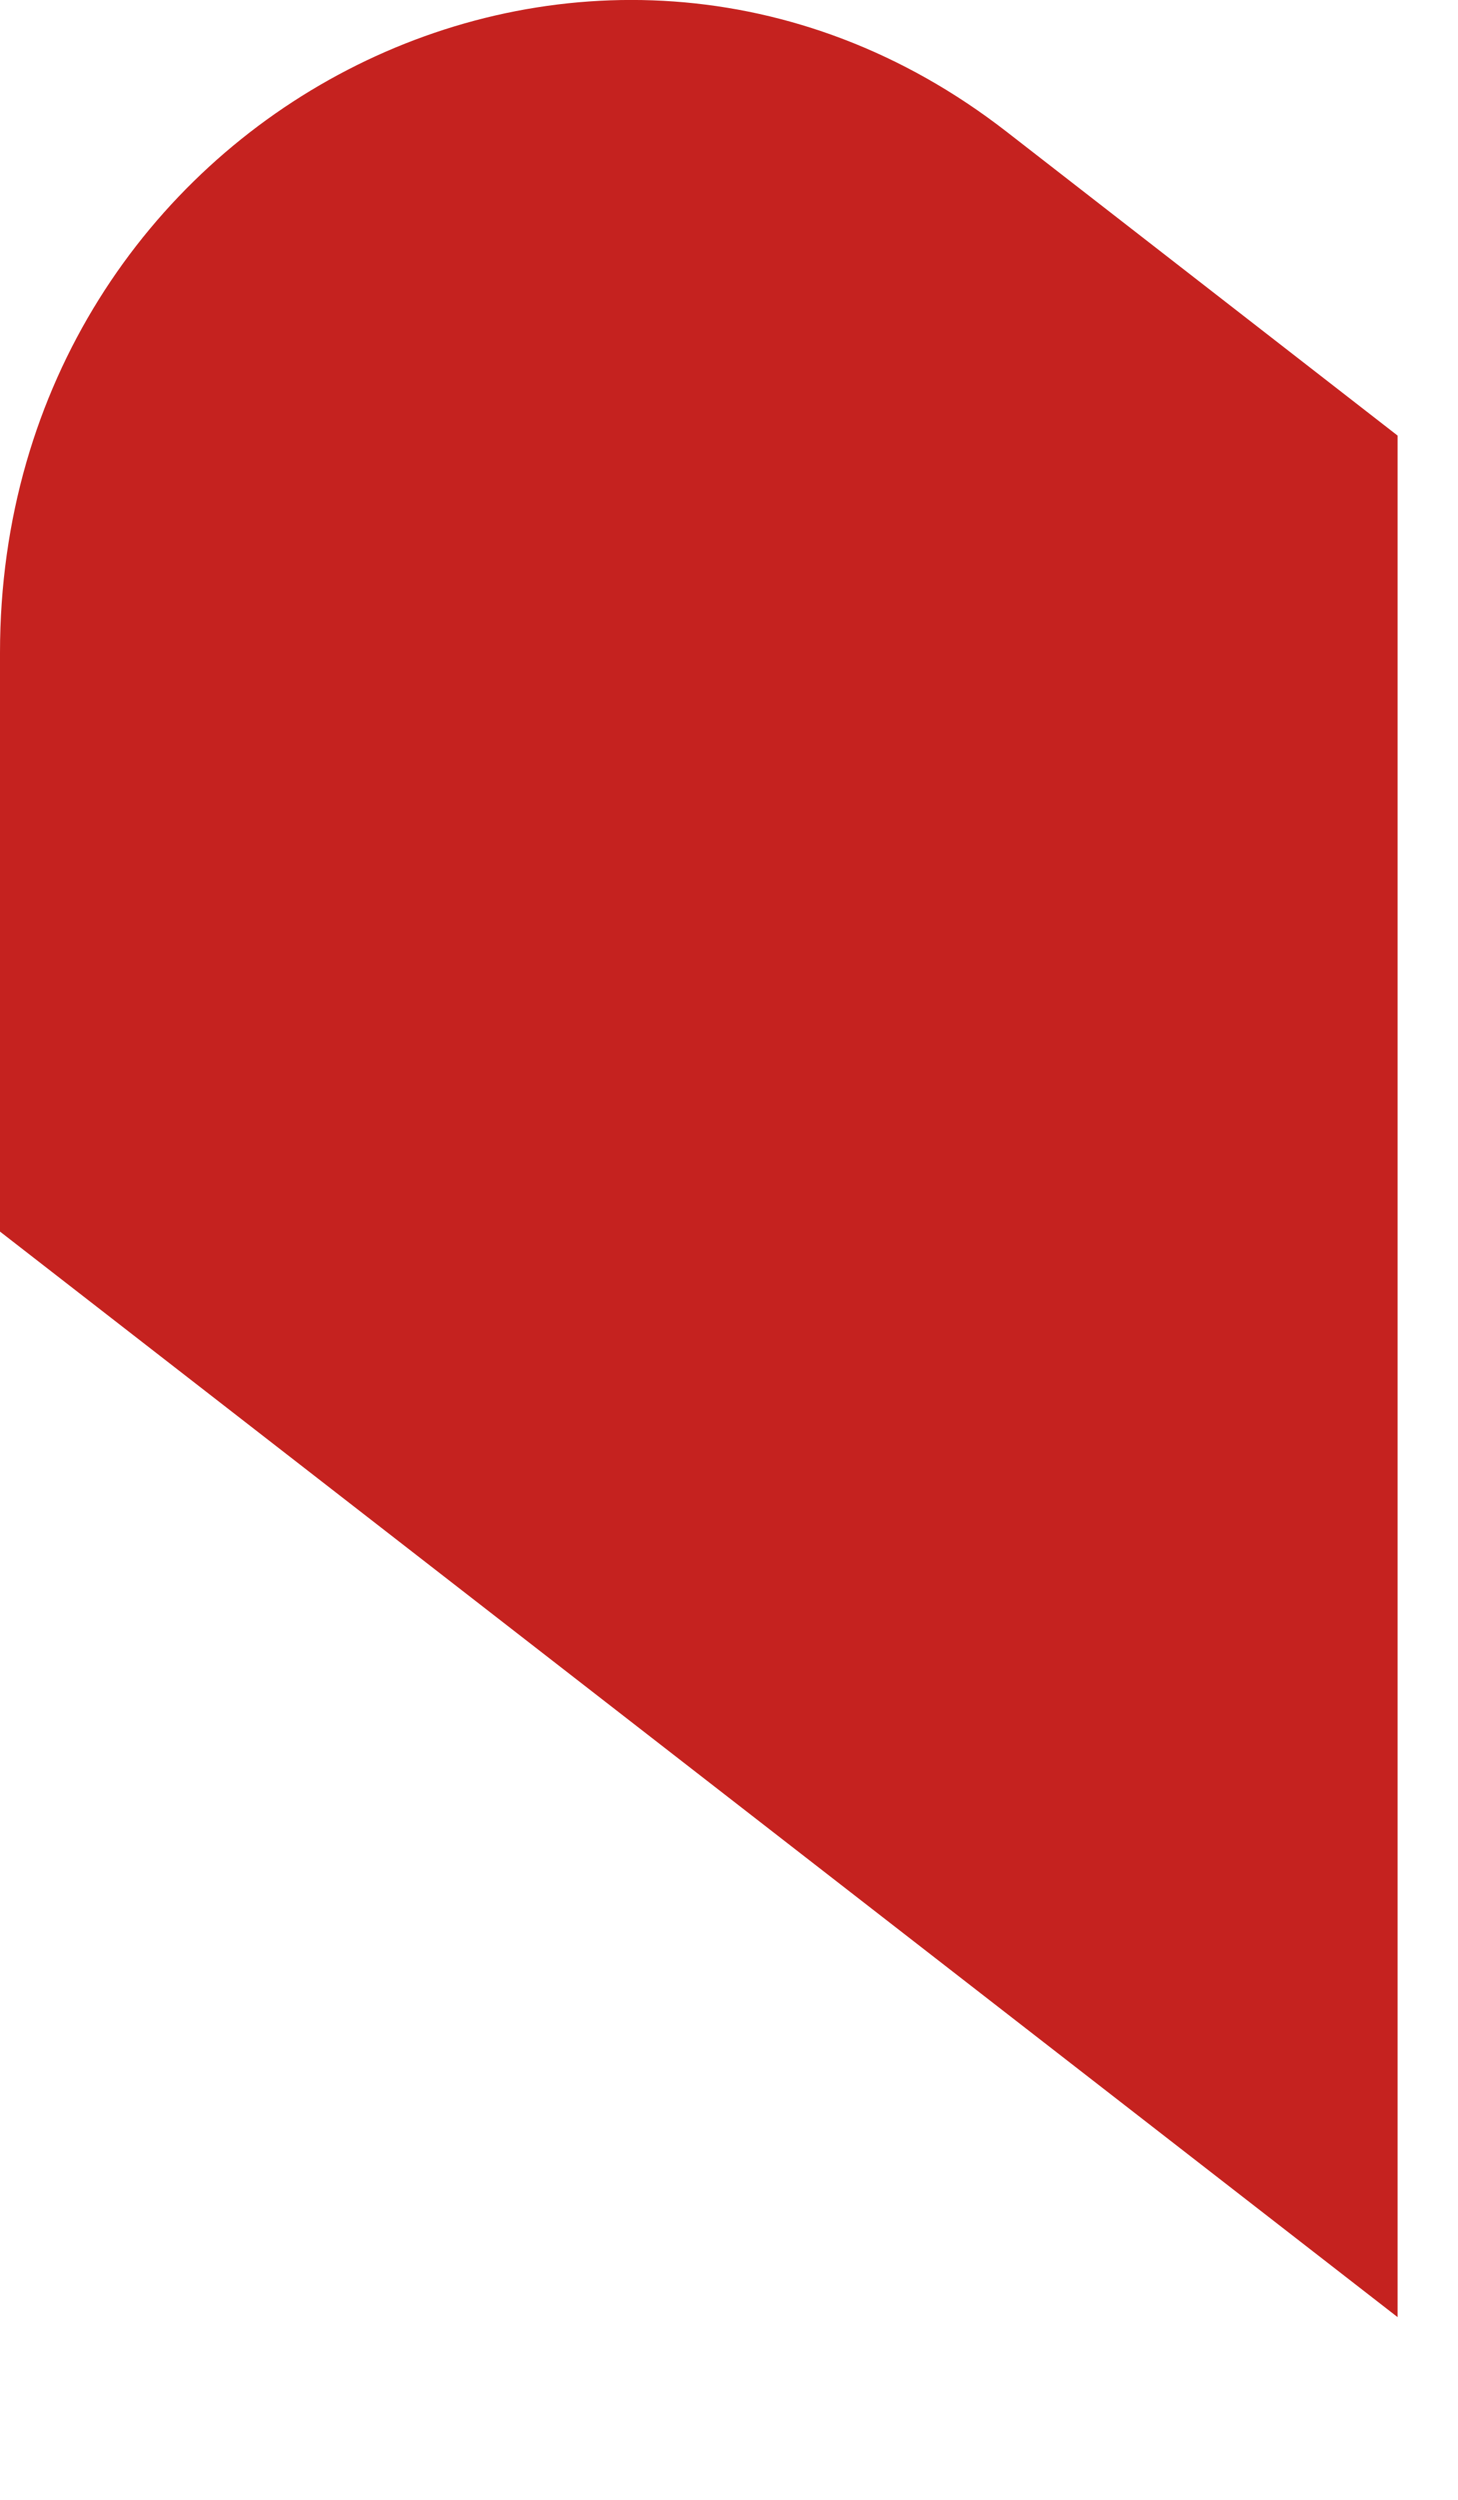
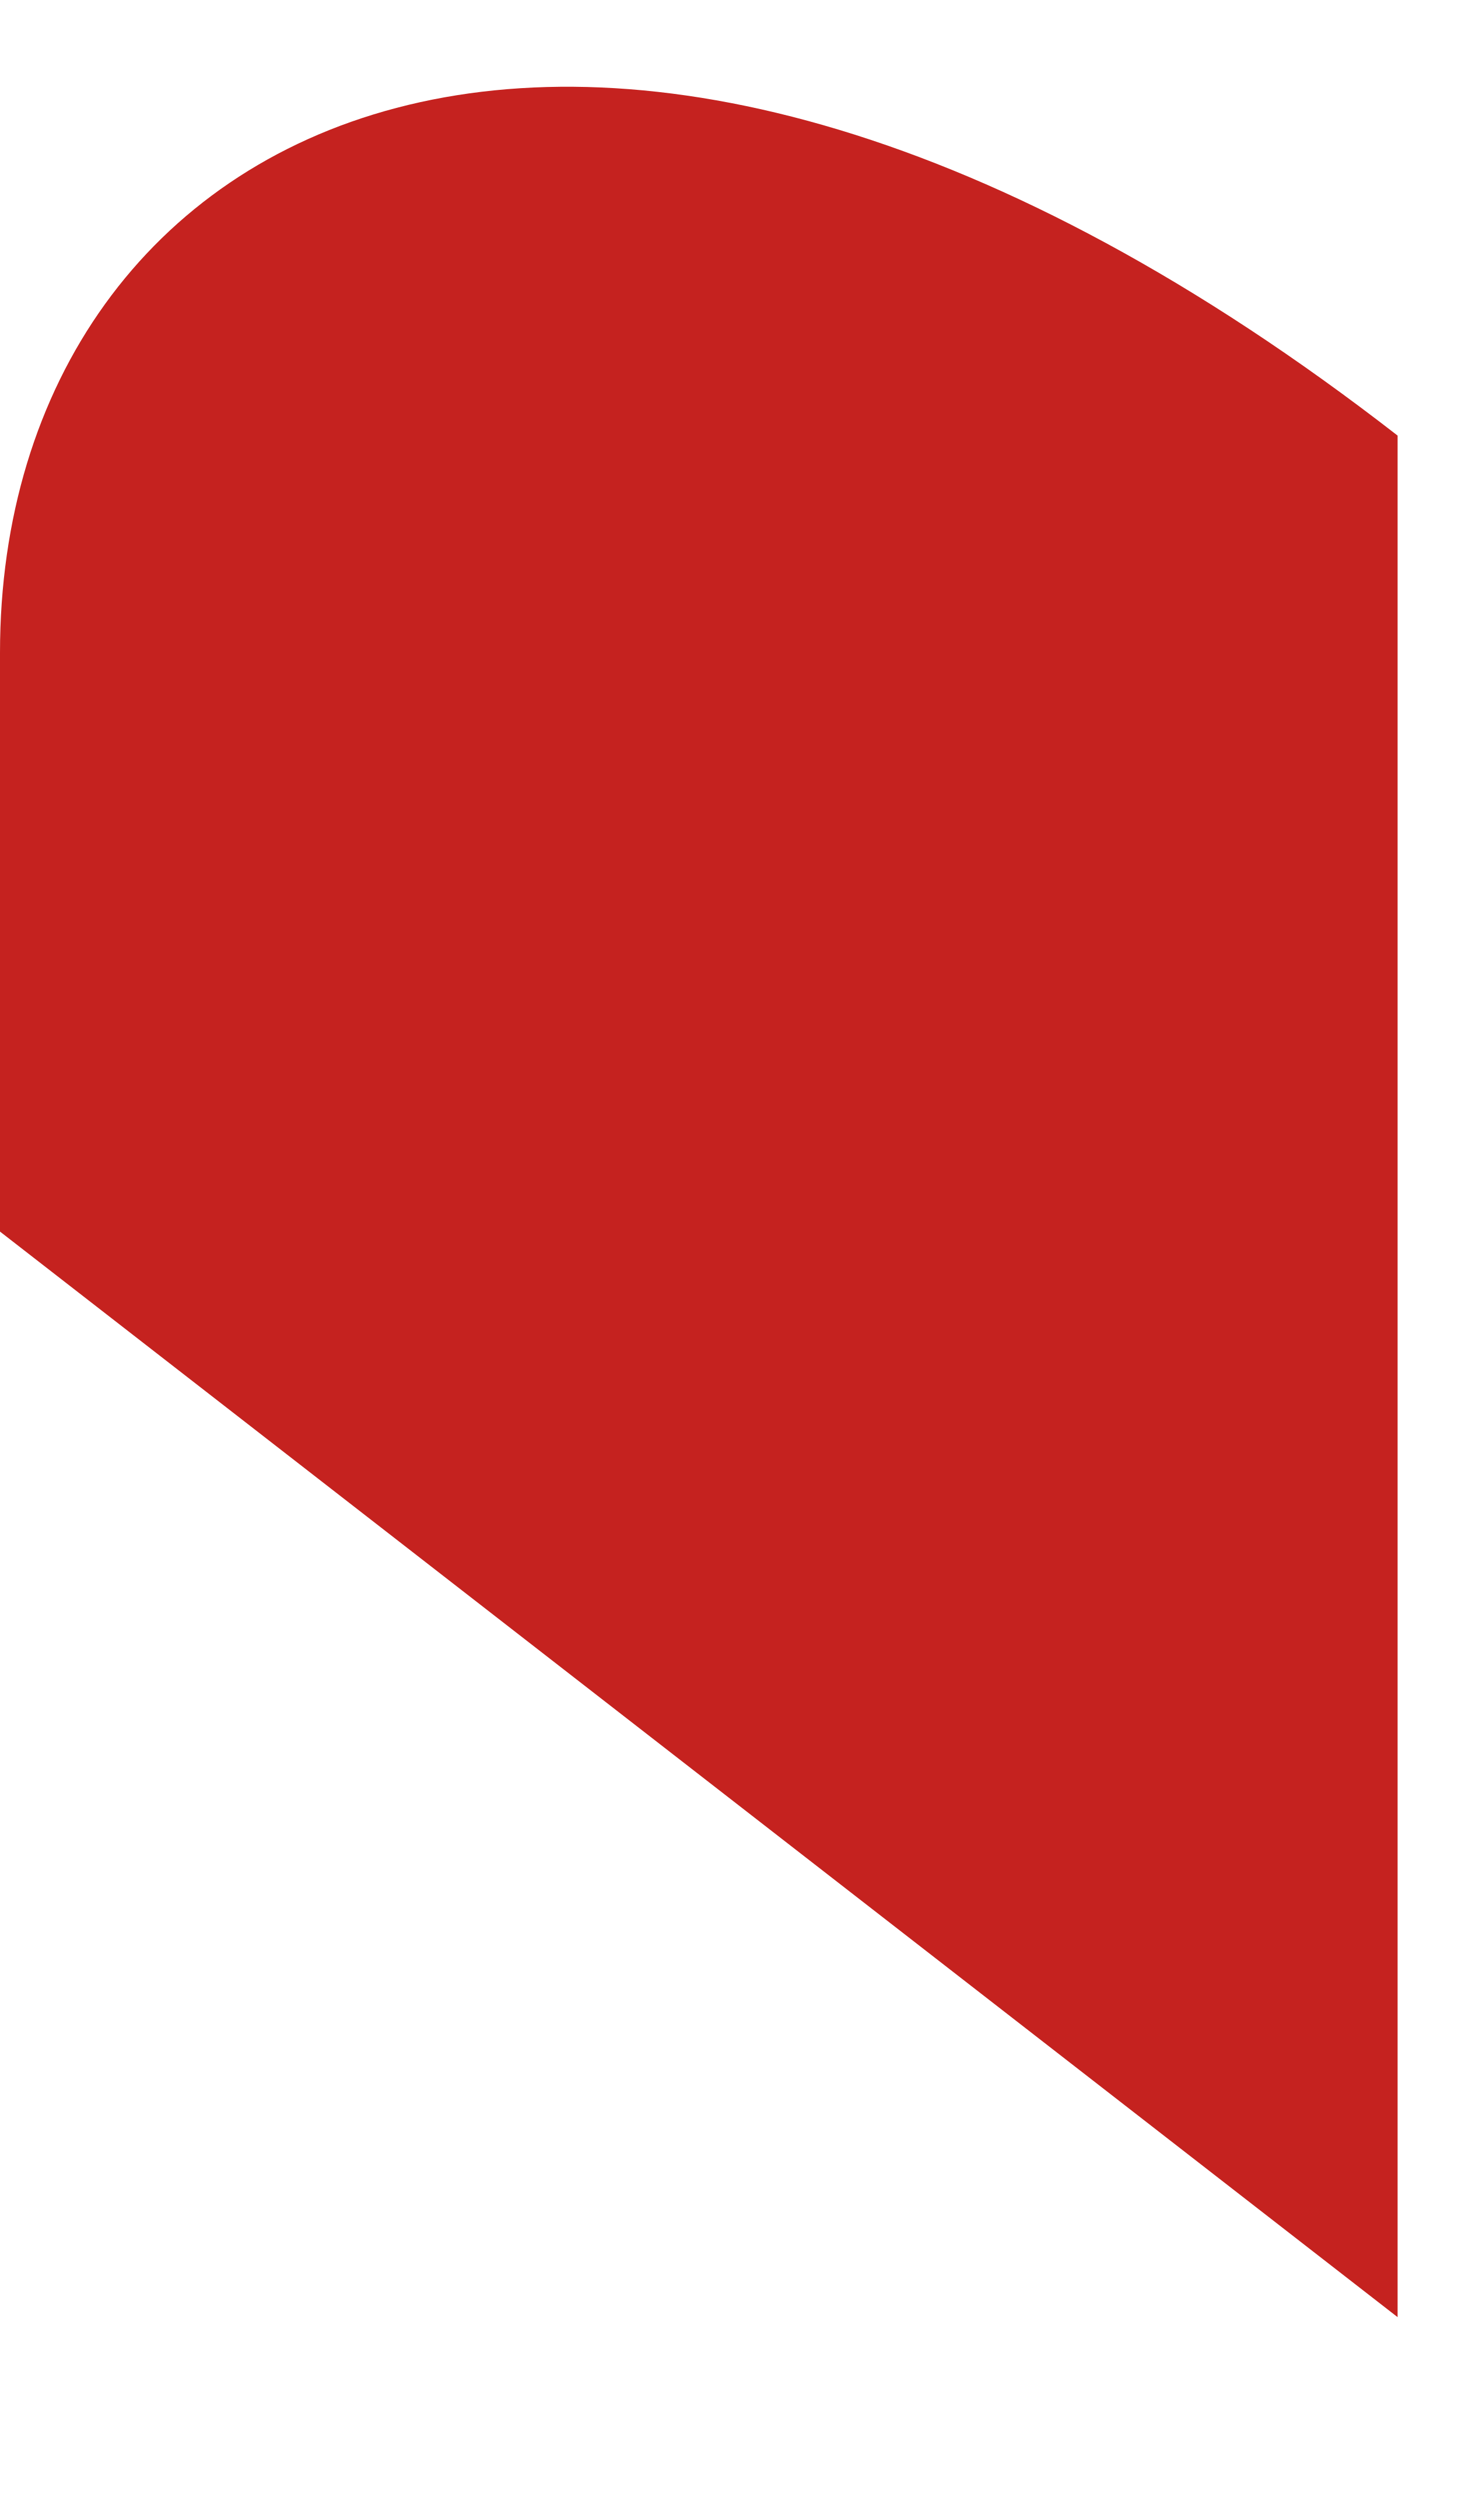
<svg xmlns="http://www.w3.org/2000/svg" fill="none" height="100%" overflow="visible" preserveAspectRatio="none" style="display: block;" viewBox="0 0 7 12" width="100%">
-   <path d="M0 3.133V5.912L6.71 11.123V2.091L4.831 0.631C2.839 -0.915 0 0.555 0 3.133Z" fill="#C5221F" id="Vector" />
+   <path d="M0 3.133V5.912L6.71 11.123V2.091C2.839 -0.915 0 0.555 0 3.133Z" fill="#C5221F" id="Vector" />
</svg>